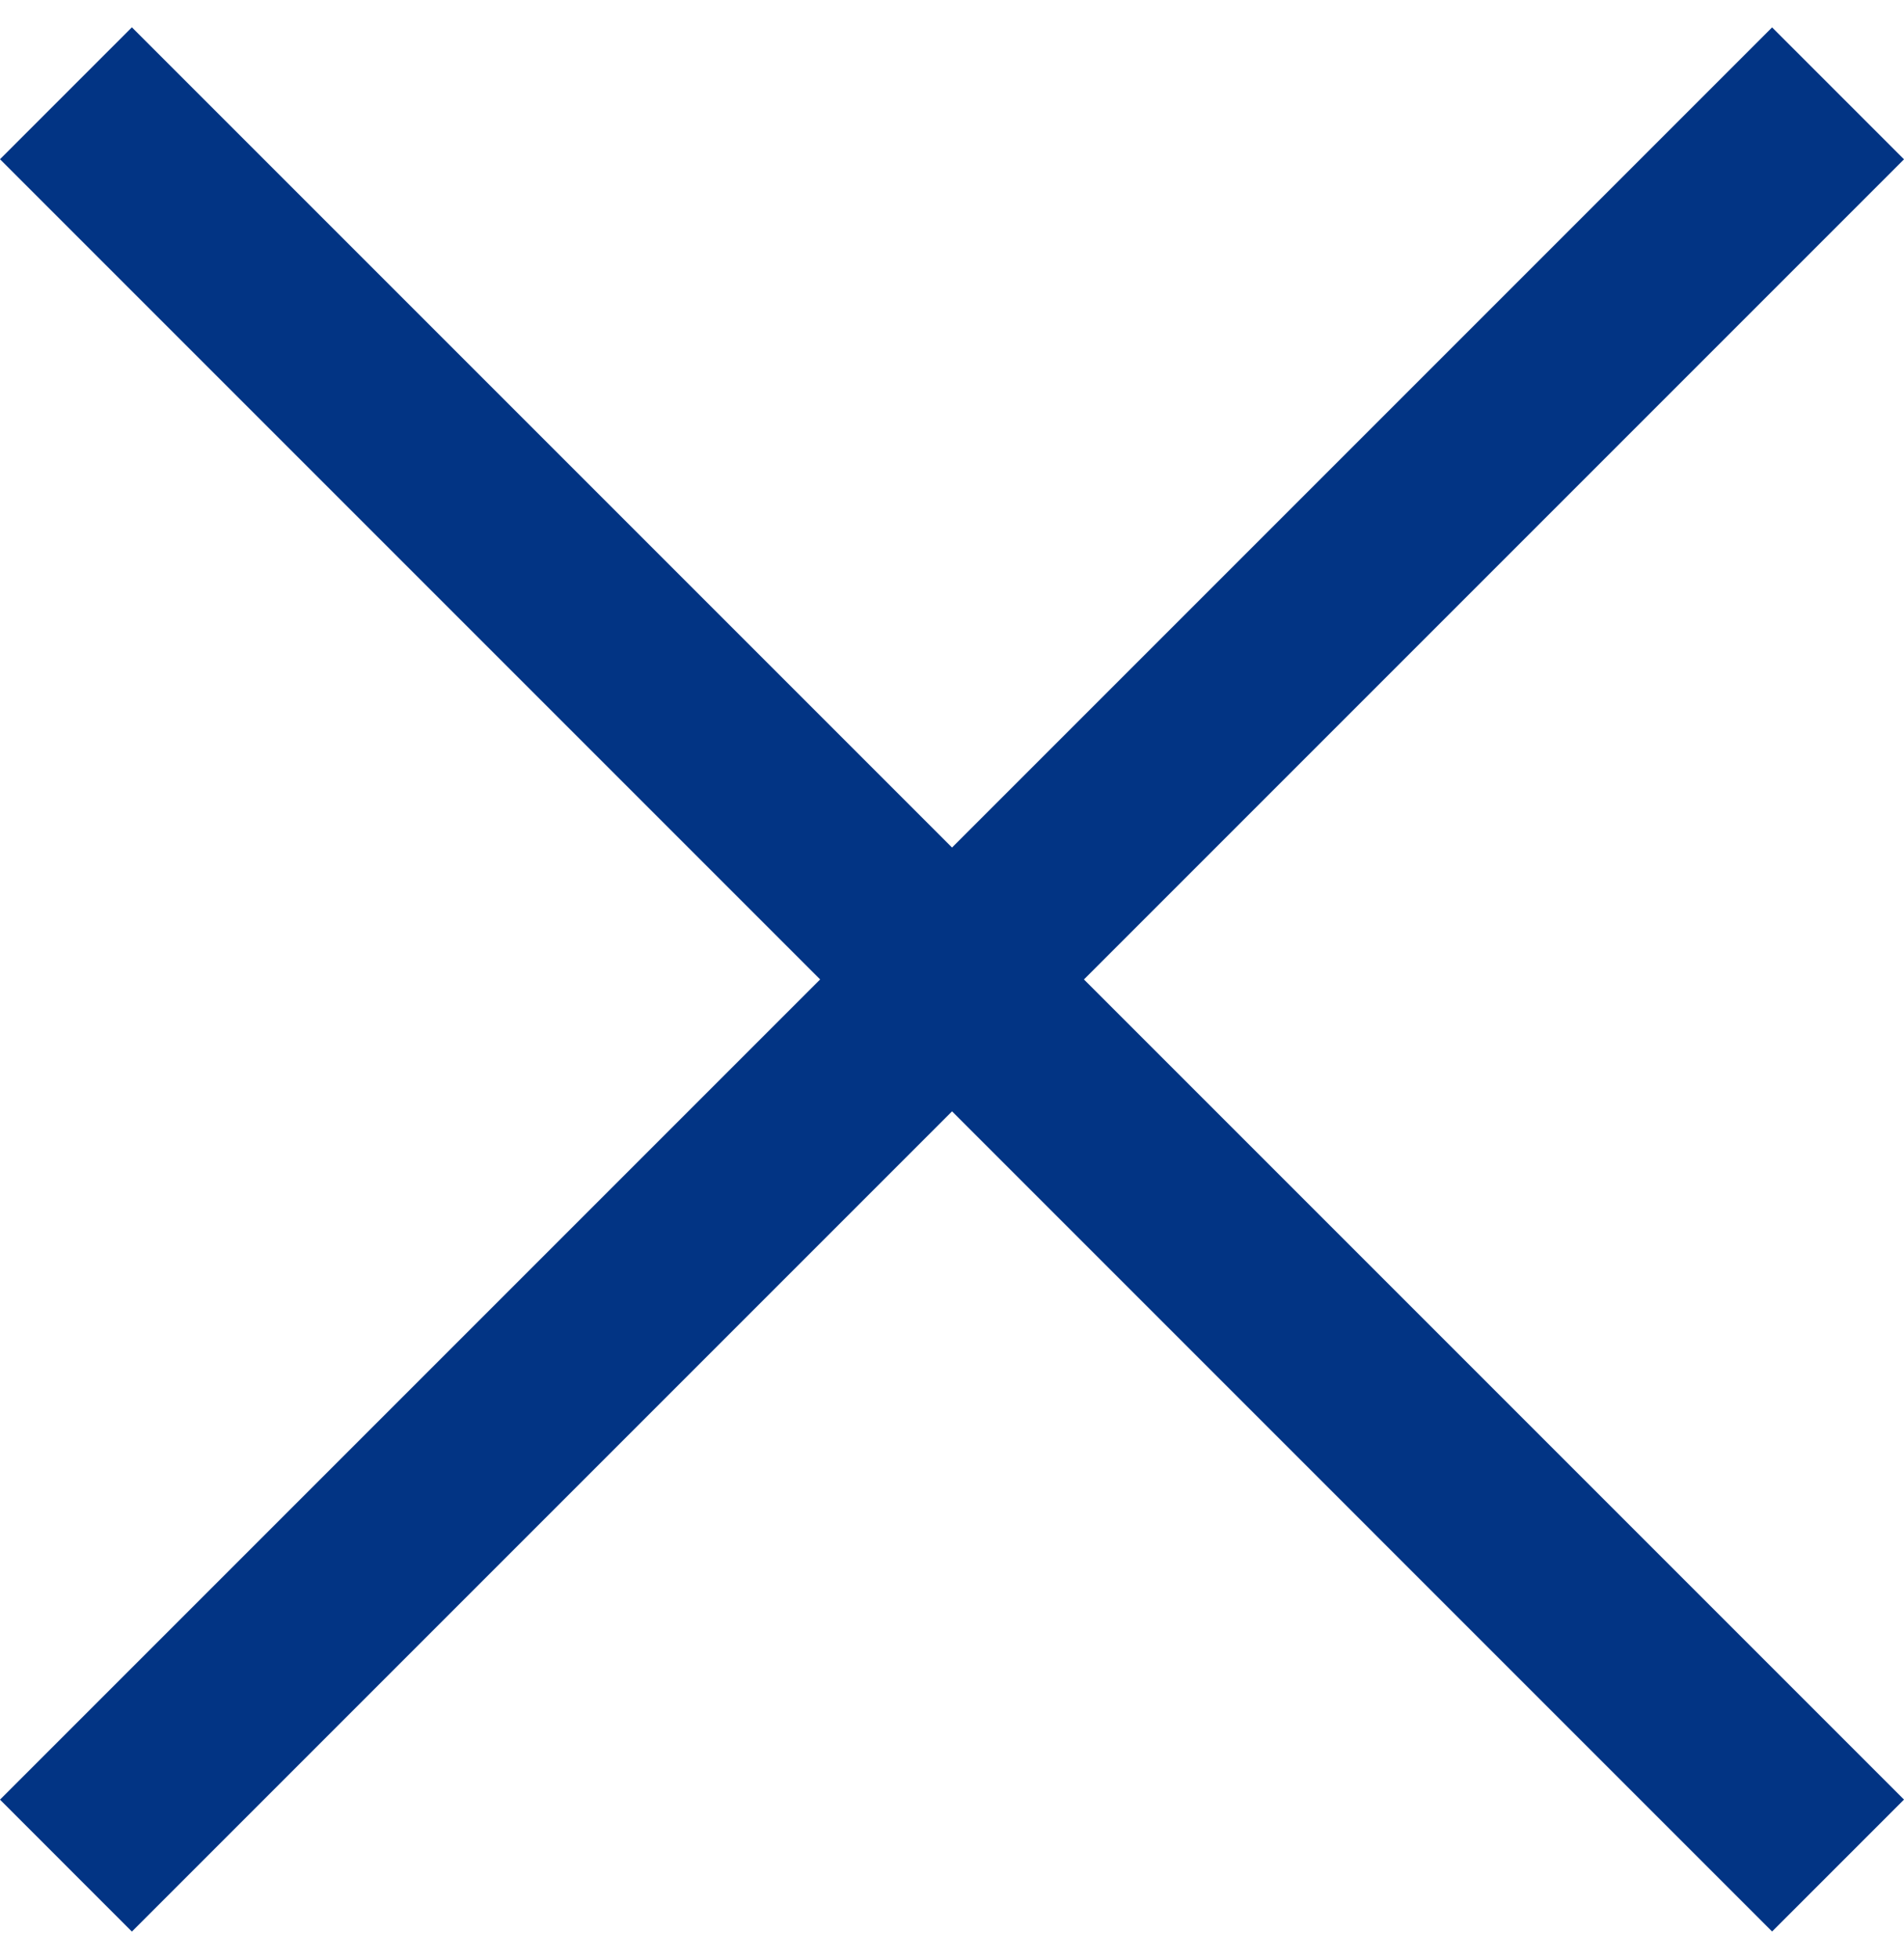
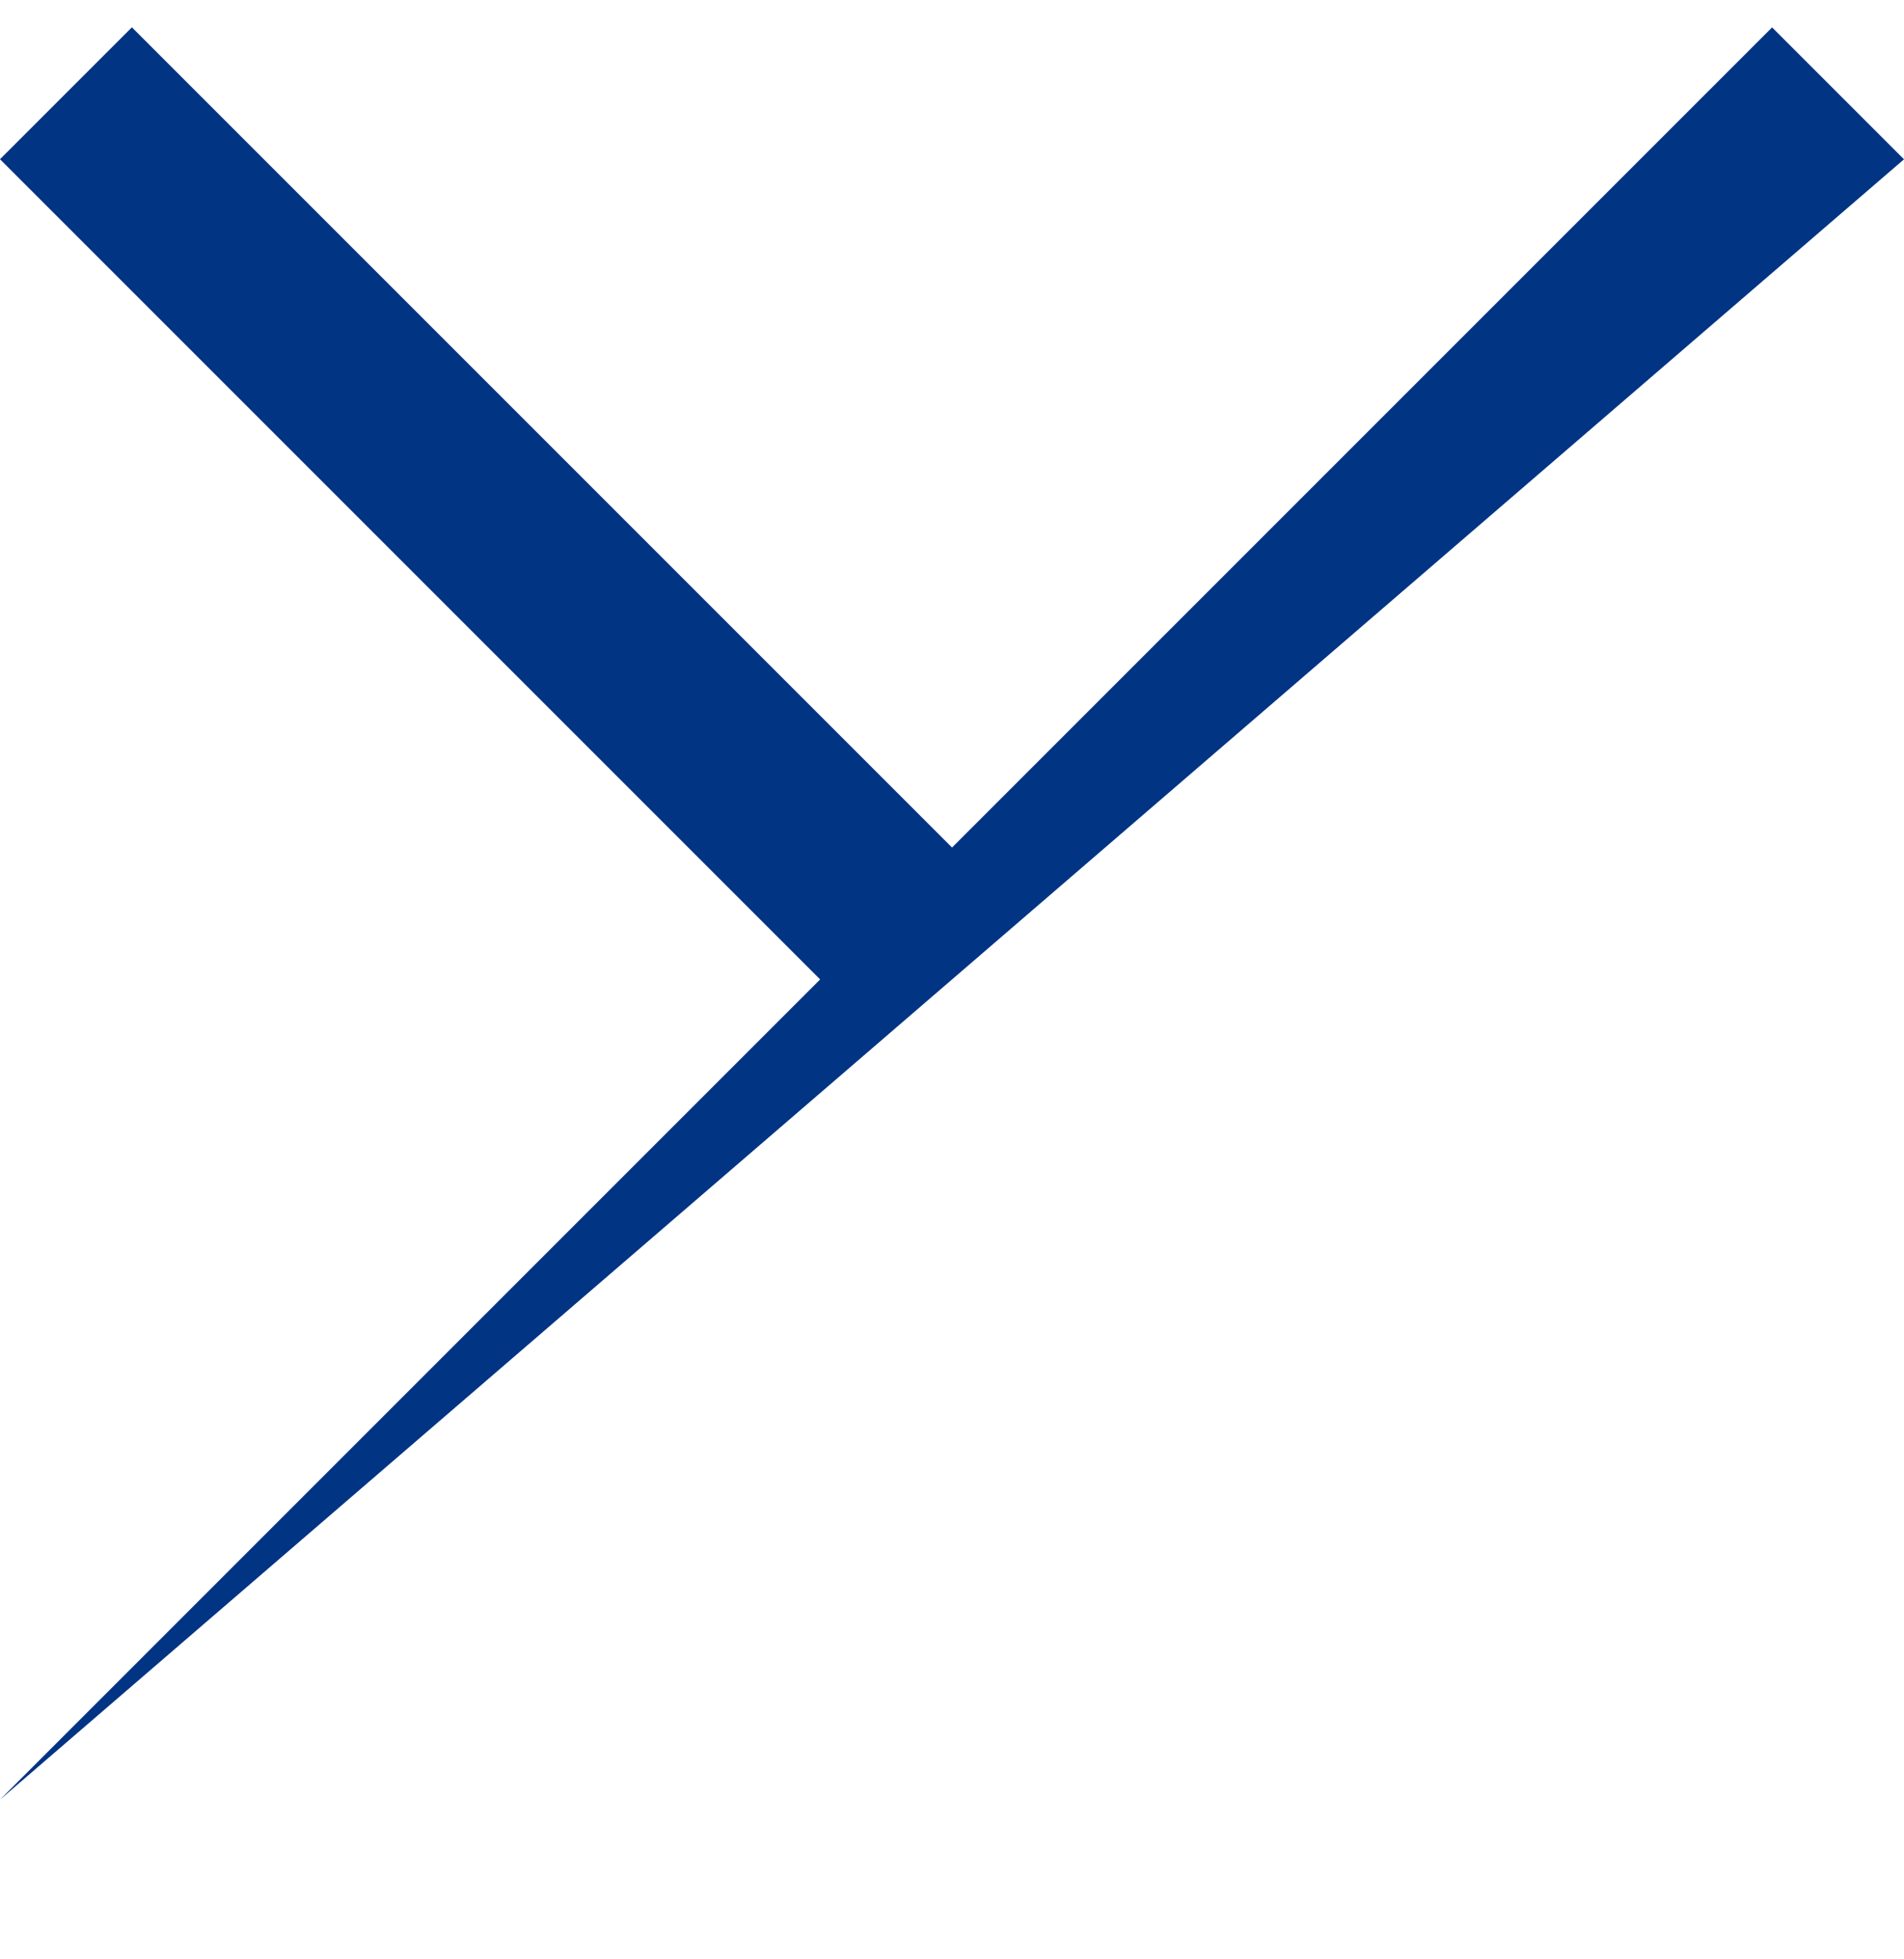
<svg xmlns="http://www.w3.org/2000/svg" viewBox="0 0 128.621 132.318">
-   <path fill="#023484" d="M128.621 10.761l-8.91-8.91-55.398 55.398L8.91 1.846 0 10.756l55.403 55.403L0 121.562l8.91 8.911 55.403-55.404 55.398 55.399 8.91-8.91-55.398-55.399z" />
+   <path fill="#023484" d="M128.621 10.761l-8.91-8.91-55.398 55.398L8.91 1.846 0 10.756l55.403 55.403L0 121.562z" />
</svg>